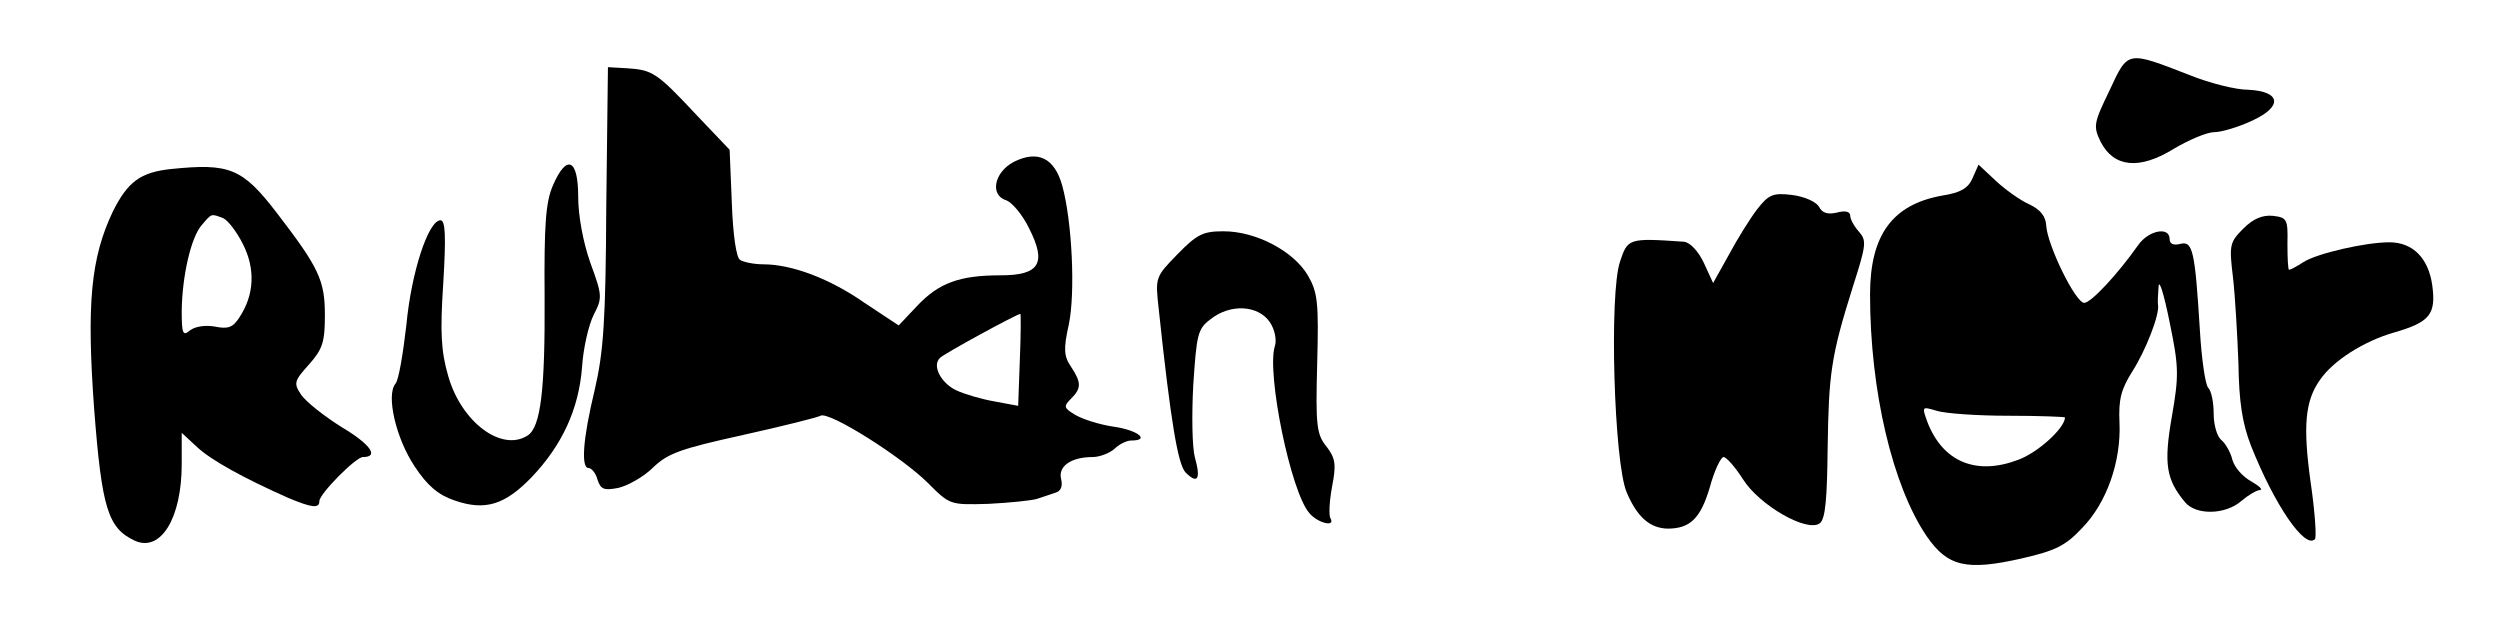
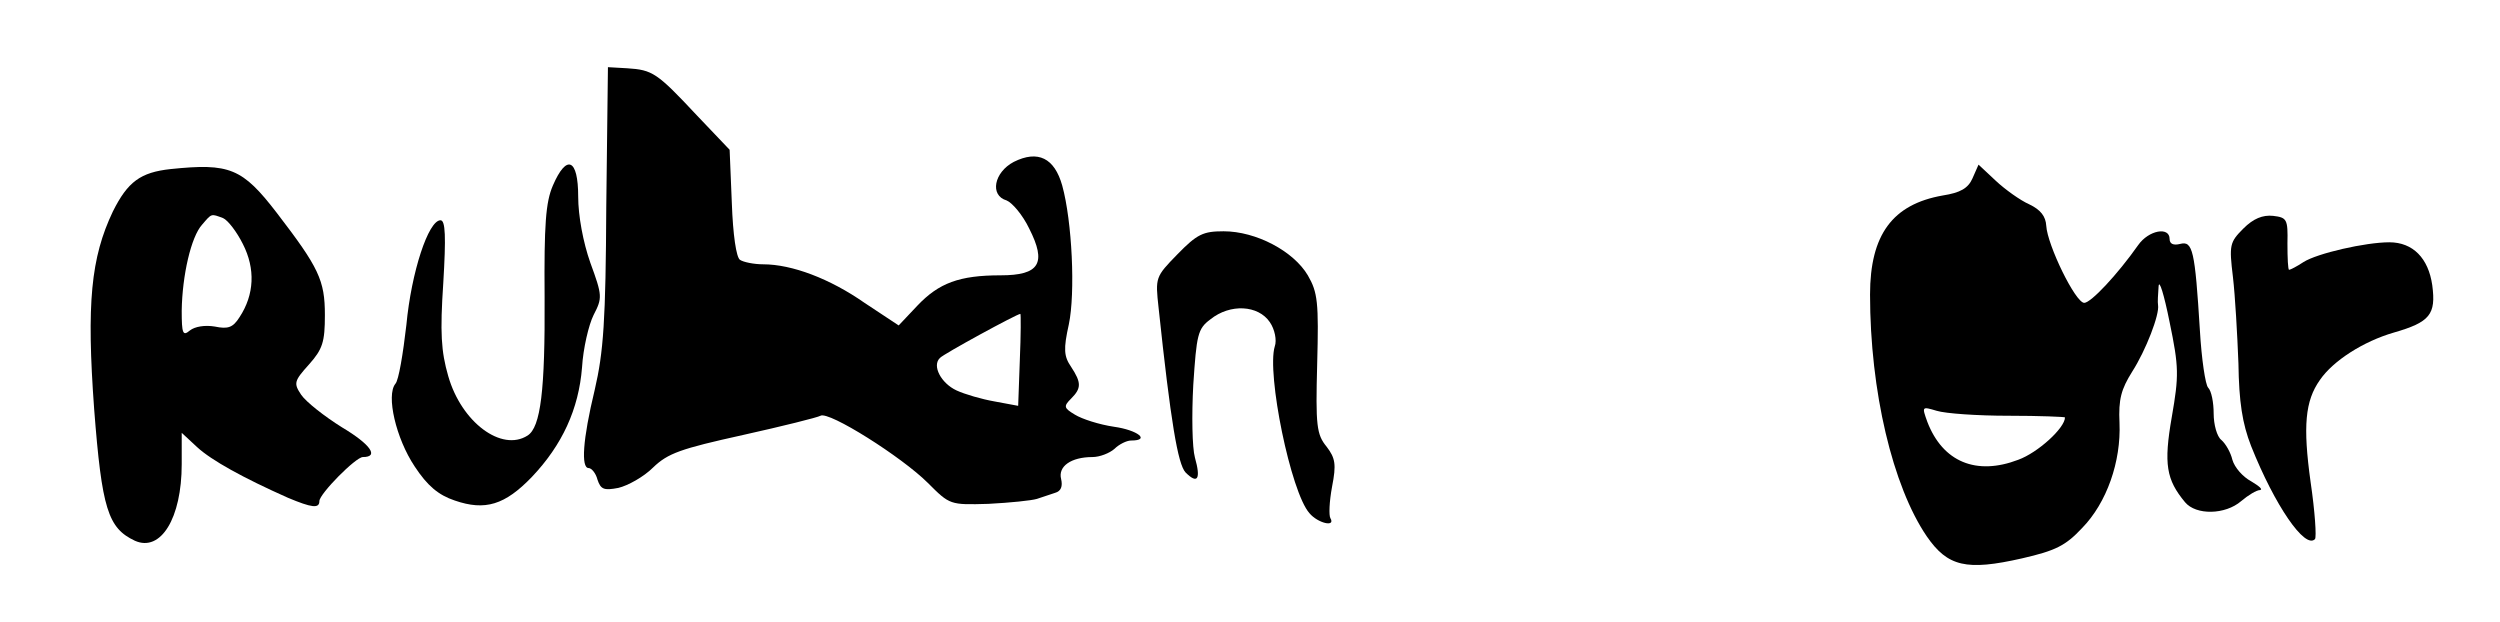
<svg xmlns="http://www.w3.org/2000/svg" version="1.0" width="454pt" height="113pt" viewBox="0 0 454 113" preserveAspectRatio="xMidYMid meet">
  <g transform="translate(0,113) scale(0.1,-0.1)" fill="#000000" stroke="none">
-     <path d="M3831 966 c-29 -60 -30 -65 -16 -94 24 -46 70 -51 133 -12 27 16 60 30 73 30 13 0 43 9 67 20 58 26 55 54 -5 57 -23 0 -70 12 -105 26 -116 45 -113 46 -147 -27z" />
    <path d="M1101 756 c-1 -209 -5 -265 -21 -334 -22 -91 -25 -142 -11 -142 5 0 13 -9 16 -21 6 -18 12 -20 38 -15 17 4 46 20 63 37 27 26 50 34 163 59 72 16 136 32 141 35 15 9 148 -75 195 -122 40 -40 40 -40 110 -38 39 2 78 6 88 9 9 3 24 8 33 11 11 3 14 12 11 25 -6 23 18 40 57 40 13 0 31 7 40 15 8 8 22 15 30 15 36 0 12 19 -31 25 -27 4 -58 14 -71 22 -20 12 -21 15 -7 29 19 19 19 29 0 58 -13 19 -14 32 -4 77 12 57 6 187 -12 252 -14 50 -44 65 -88 43 -36 -19 -44 -61 -13 -70 10 -4 29 -26 41 -51 32 -63 19 -85 -52 -85 -75 0 -112 -14 -151 -55 l-34 -36 -62 41 c-63 44 -132 70 -184 70 -17 0 -36 4 -42 8 -7 4 -13 46 -15 103 l-4 97 -60 63 c-72 77 -80 82 -126 85 l-35 2 -3 -252z m751 -280 l-3 -83 -43 8 c-23 4 -54 13 -69 20 -28 13 -45 45 -30 59 6 7 140 80 146 80 1 0 1 -38 -1 -84z" />
    <path d="M310 823 c-55 -6 -78 -23 -105 -77 -40 -84 -48 -167 -34 -359 14 -181 25 -216 74 -239 47 -21 85 41 85 139 l0 57 28 -26 c26 -24 84 -56 165 -92 43 -18 57 -20 57 -6 0 13 66 80 79 80 30 0 14 23 -38 54 -32 20 -65 46 -74 59 -14 21 -13 25 14 55 25 28 29 41 29 90 0 63 -11 86 -87 185 -63 82 -86 91 -193 80z m95 -89 c9 -4 25 -25 36 -47 23 -45 21 -92 -6 -133 -12 -19 -21 -22 -45 -17 -18 3 -36 0 -45 -7 -13 -11 -15 -6 -15 36 1 64 17 134 37 156 18 21 16 20 38 12z" />
    <path d="M1004 793 c-13 -30 -16 -71 -15 -203 1 -168 -7 -236 -31 -251 -47 -30 -120 24 -144 108 -13 45 -15 79 -9 169 5 84 4 114 -5 114 -22 0 -53 -94 -62 -190 -6 -52 -14 -101 -20 -107 -17 -21 1 -99 35 -150 23 -35 43 -52 73 -62 55 -19 91 -8 140 43 55 58 85 123 91 199 2 34 12 77 21 95 16 31 16 35 -6 95 -13 37 -22 85 -22 120 0 69 -21 78 -46 20z" />
    <path d="M3582 806 c-8 -18 -22 -26 -54 -31 -91 -16 -132 -71 -132 -180 0 -175 41 -348 103 -439 38 -55 72 -63 173 -40 61 14 79 23 109 55 45 46 71 121 68 191 -2 43 3 61 23 93 25 39 50 104 47 121 -1 5 0 20 1 34 1 14 10 -15 20 -65 17 -82 17 -97 4 -172 -15 -86 -10 -114 24 -155 20 -24 73 -23 102 2 13 11 28 20 34 20 6 1 -1 7 -16 16 -15 8 -30 25 -34 39 -3 13 -12 29 -20 36 -8 6 -14 28 -14 48 0 20 -4 41 -10 47 -5 5 -12 52 -15 104 -9 146 -13 163 -36 157 -12 -3 -19 0 -19 9 0 23 -38 16 -57 -11 -38 -54 -86 -105 -98 -105 -16 0 -67 105 -69 140 -1 17 -10 29 -31 39 -16 7 -44 27 -61 43 l-31 29 -11 -25z m66 -431 c56 0 102 -2 102 -3 0 -19 -49 -64 -85 -77 -76 -29 -137 -4 -165 69 -10 28 -10 28 17 20 16 -5 74 -9 131 -9z" />
-     <path d="M3191 750 c-13 -17 -36 -54 -51 -82 l-29 -52 -17 37 c-10 21 -25 37 -36 38 -101 7 -102 6 -116 -36 -20 -58 -11 -365 12 -419 19 -45 42 -65 74 -66 41 0 60 18 77 75 8 30 20 55 25 55 5 0 21 -18 35 -40 30 -48 118 -98 140 -80 10 8 13 45 14 137 2 135 6 166 46 293 24 75 25 83 11 99 -9 10 -16 23 -16 29 0 8 -9 10 -24 6 -17 -4 -27 -1 -33 11 -6 9 -26 18 -49 21 -34 4 -42 1 -63 -26z" />
    <path d="M4074 715 c-25 -25 -26 -30 -19 -88 4 -34 8 -105 10 -157 1 -70 7 -109 23 -150 43 -108 98 -188 116 -169 3 3 0 50 -8 104 -14 101 -10 147 17 185 24 35 79 70 134 86 66 19 77 33 70 86 -7 49 -35 78 -78 78 -43 0 -131 -20 -156 -36 -12 -8 -24 -14 -26 -14 -2 0 -3 21 -3 48 1 44 -1 47 -26 50 -19 2 -36 -5 -54 -23z" />
    <path d="M2138 668 c-40 -41 -40 -42 -34 -97 22 -207 35 -284 49 -299 22 -22 28 -12 17 27 -5 18 -6 77 -3 132 6 91 8 102 31 119 36 29 87 26 108 -5 9 -13 13 -33 9 -44 -15 -49 29 -265 63 -303 15 -18 48 -26 38 -9 -3 5 -2 30 3 57 8 41 6 52 -10 73 -18 22 -20 38 -17 150 3 112 1 130 -17 161 -26 44 -94 80 -153 80 -37 0 -48 -5 -84 -42z" />
  </g>
</svg>